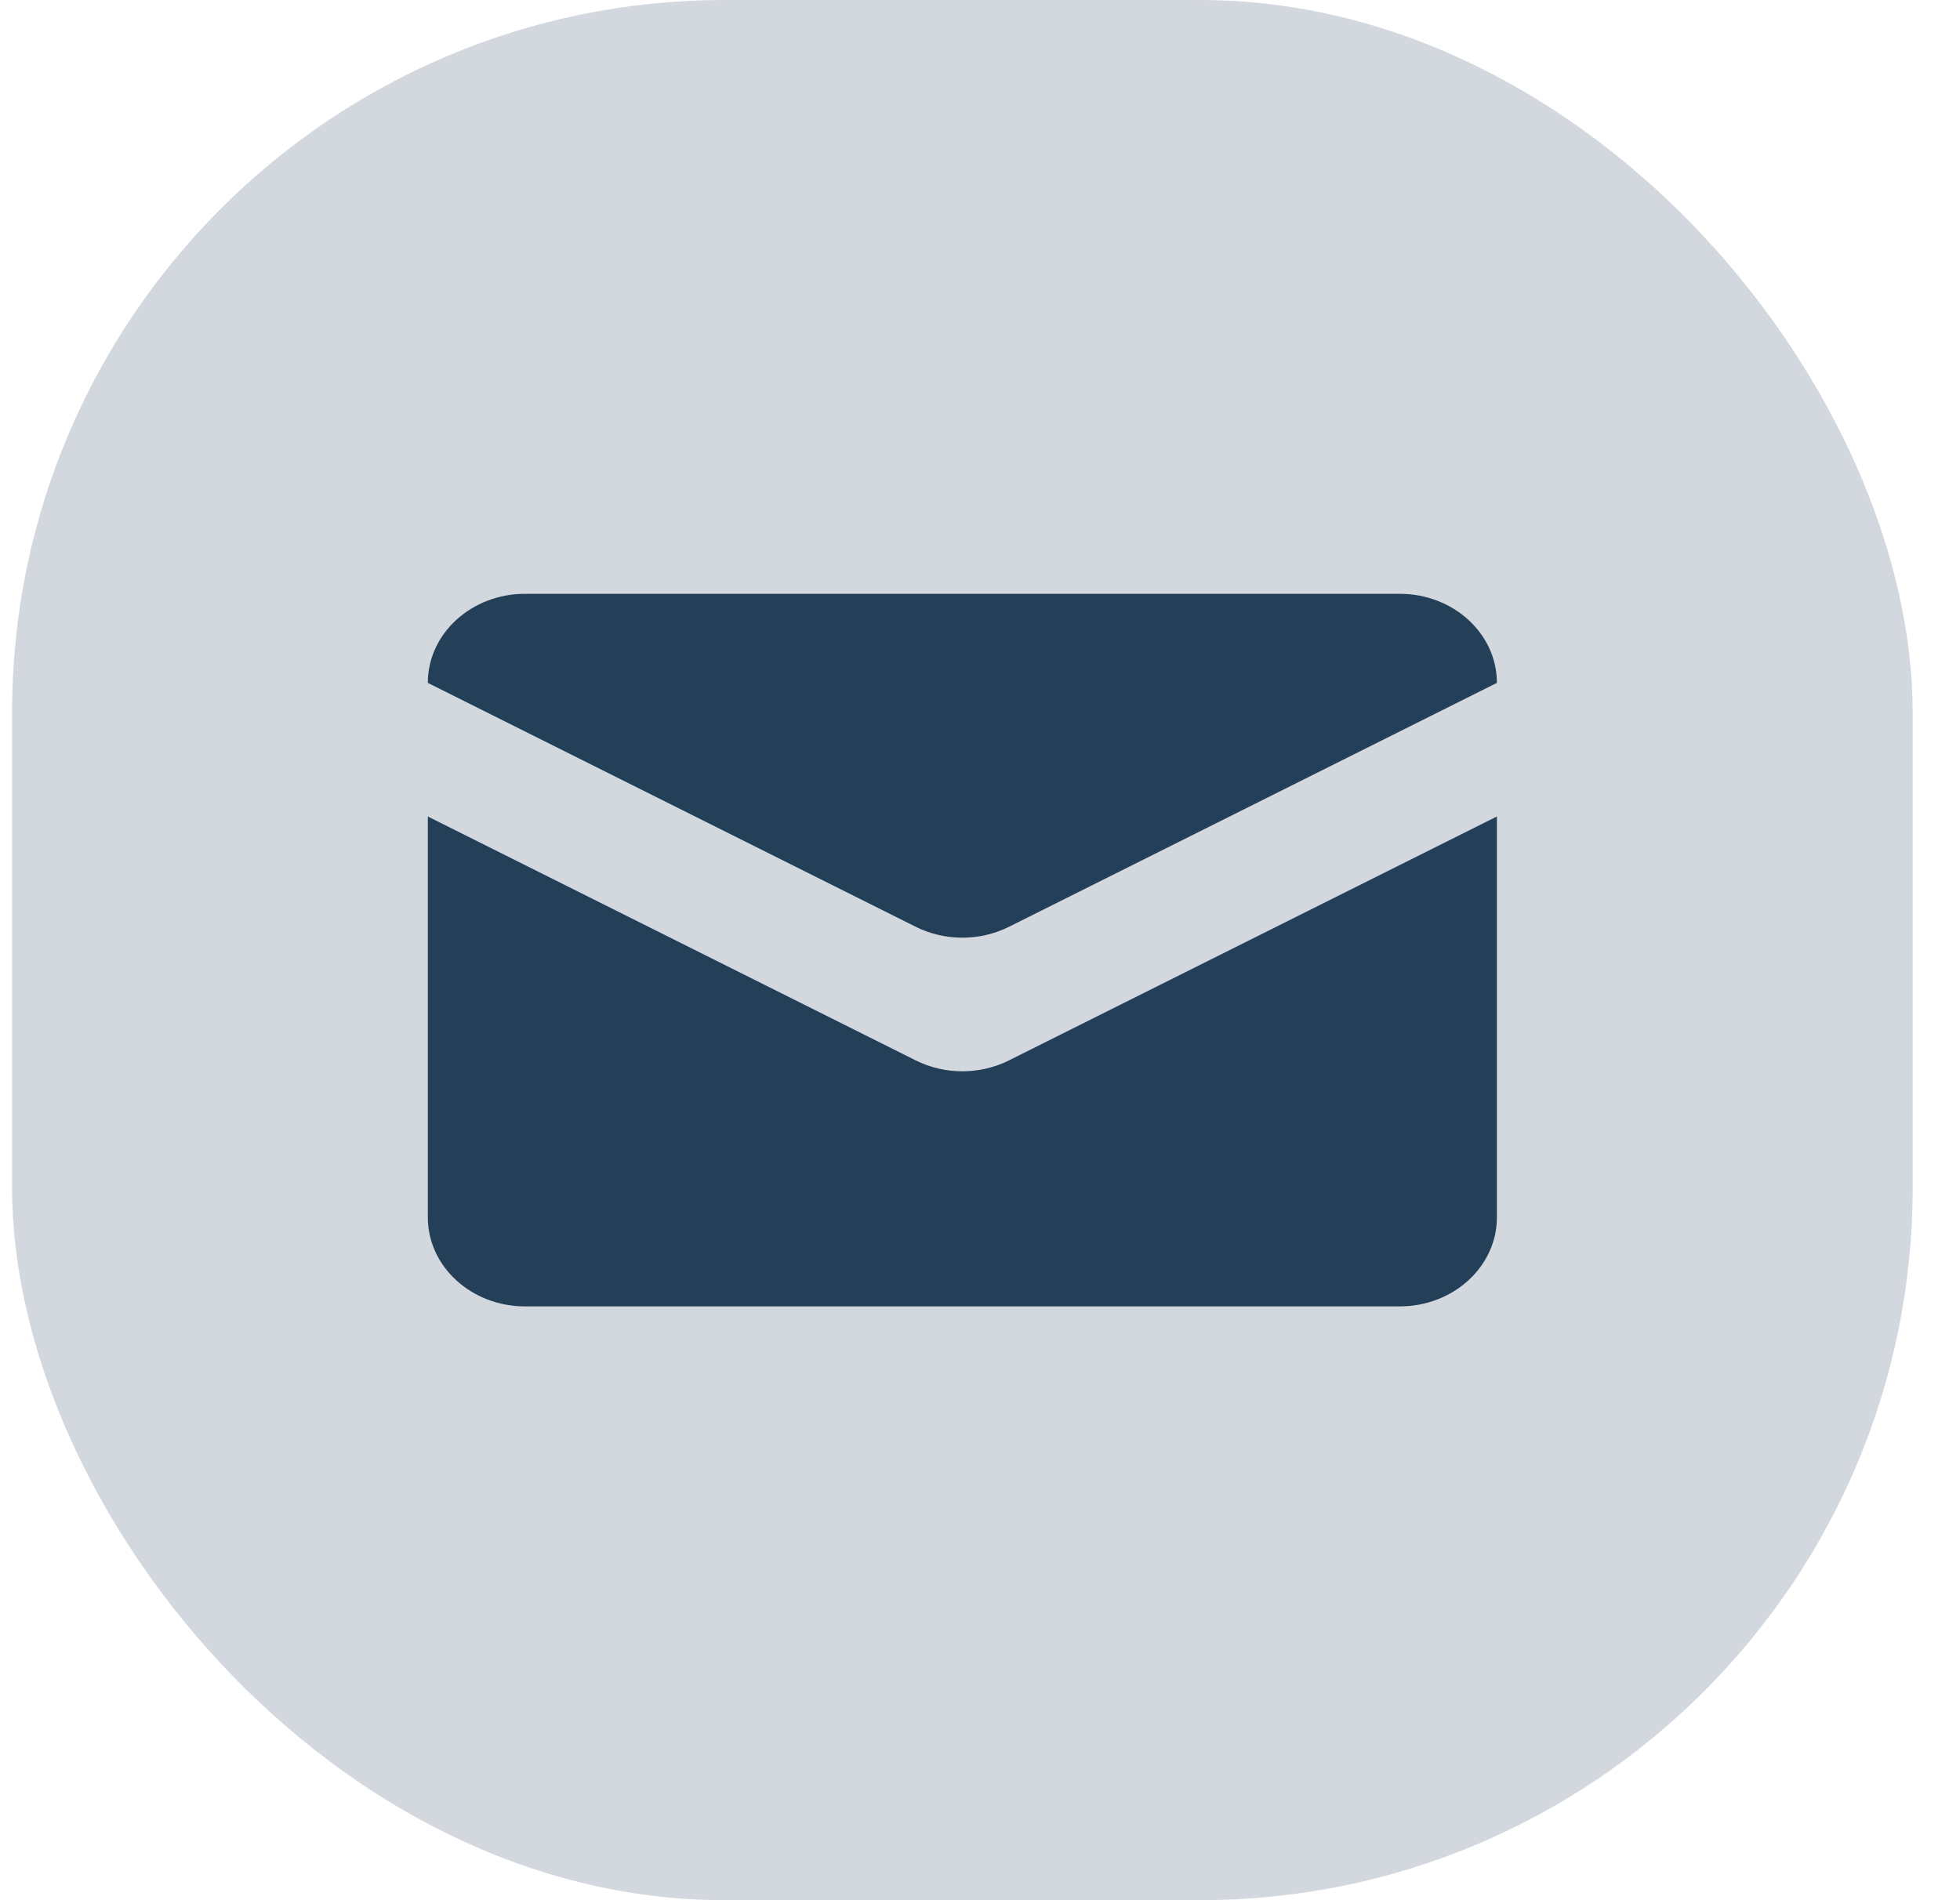
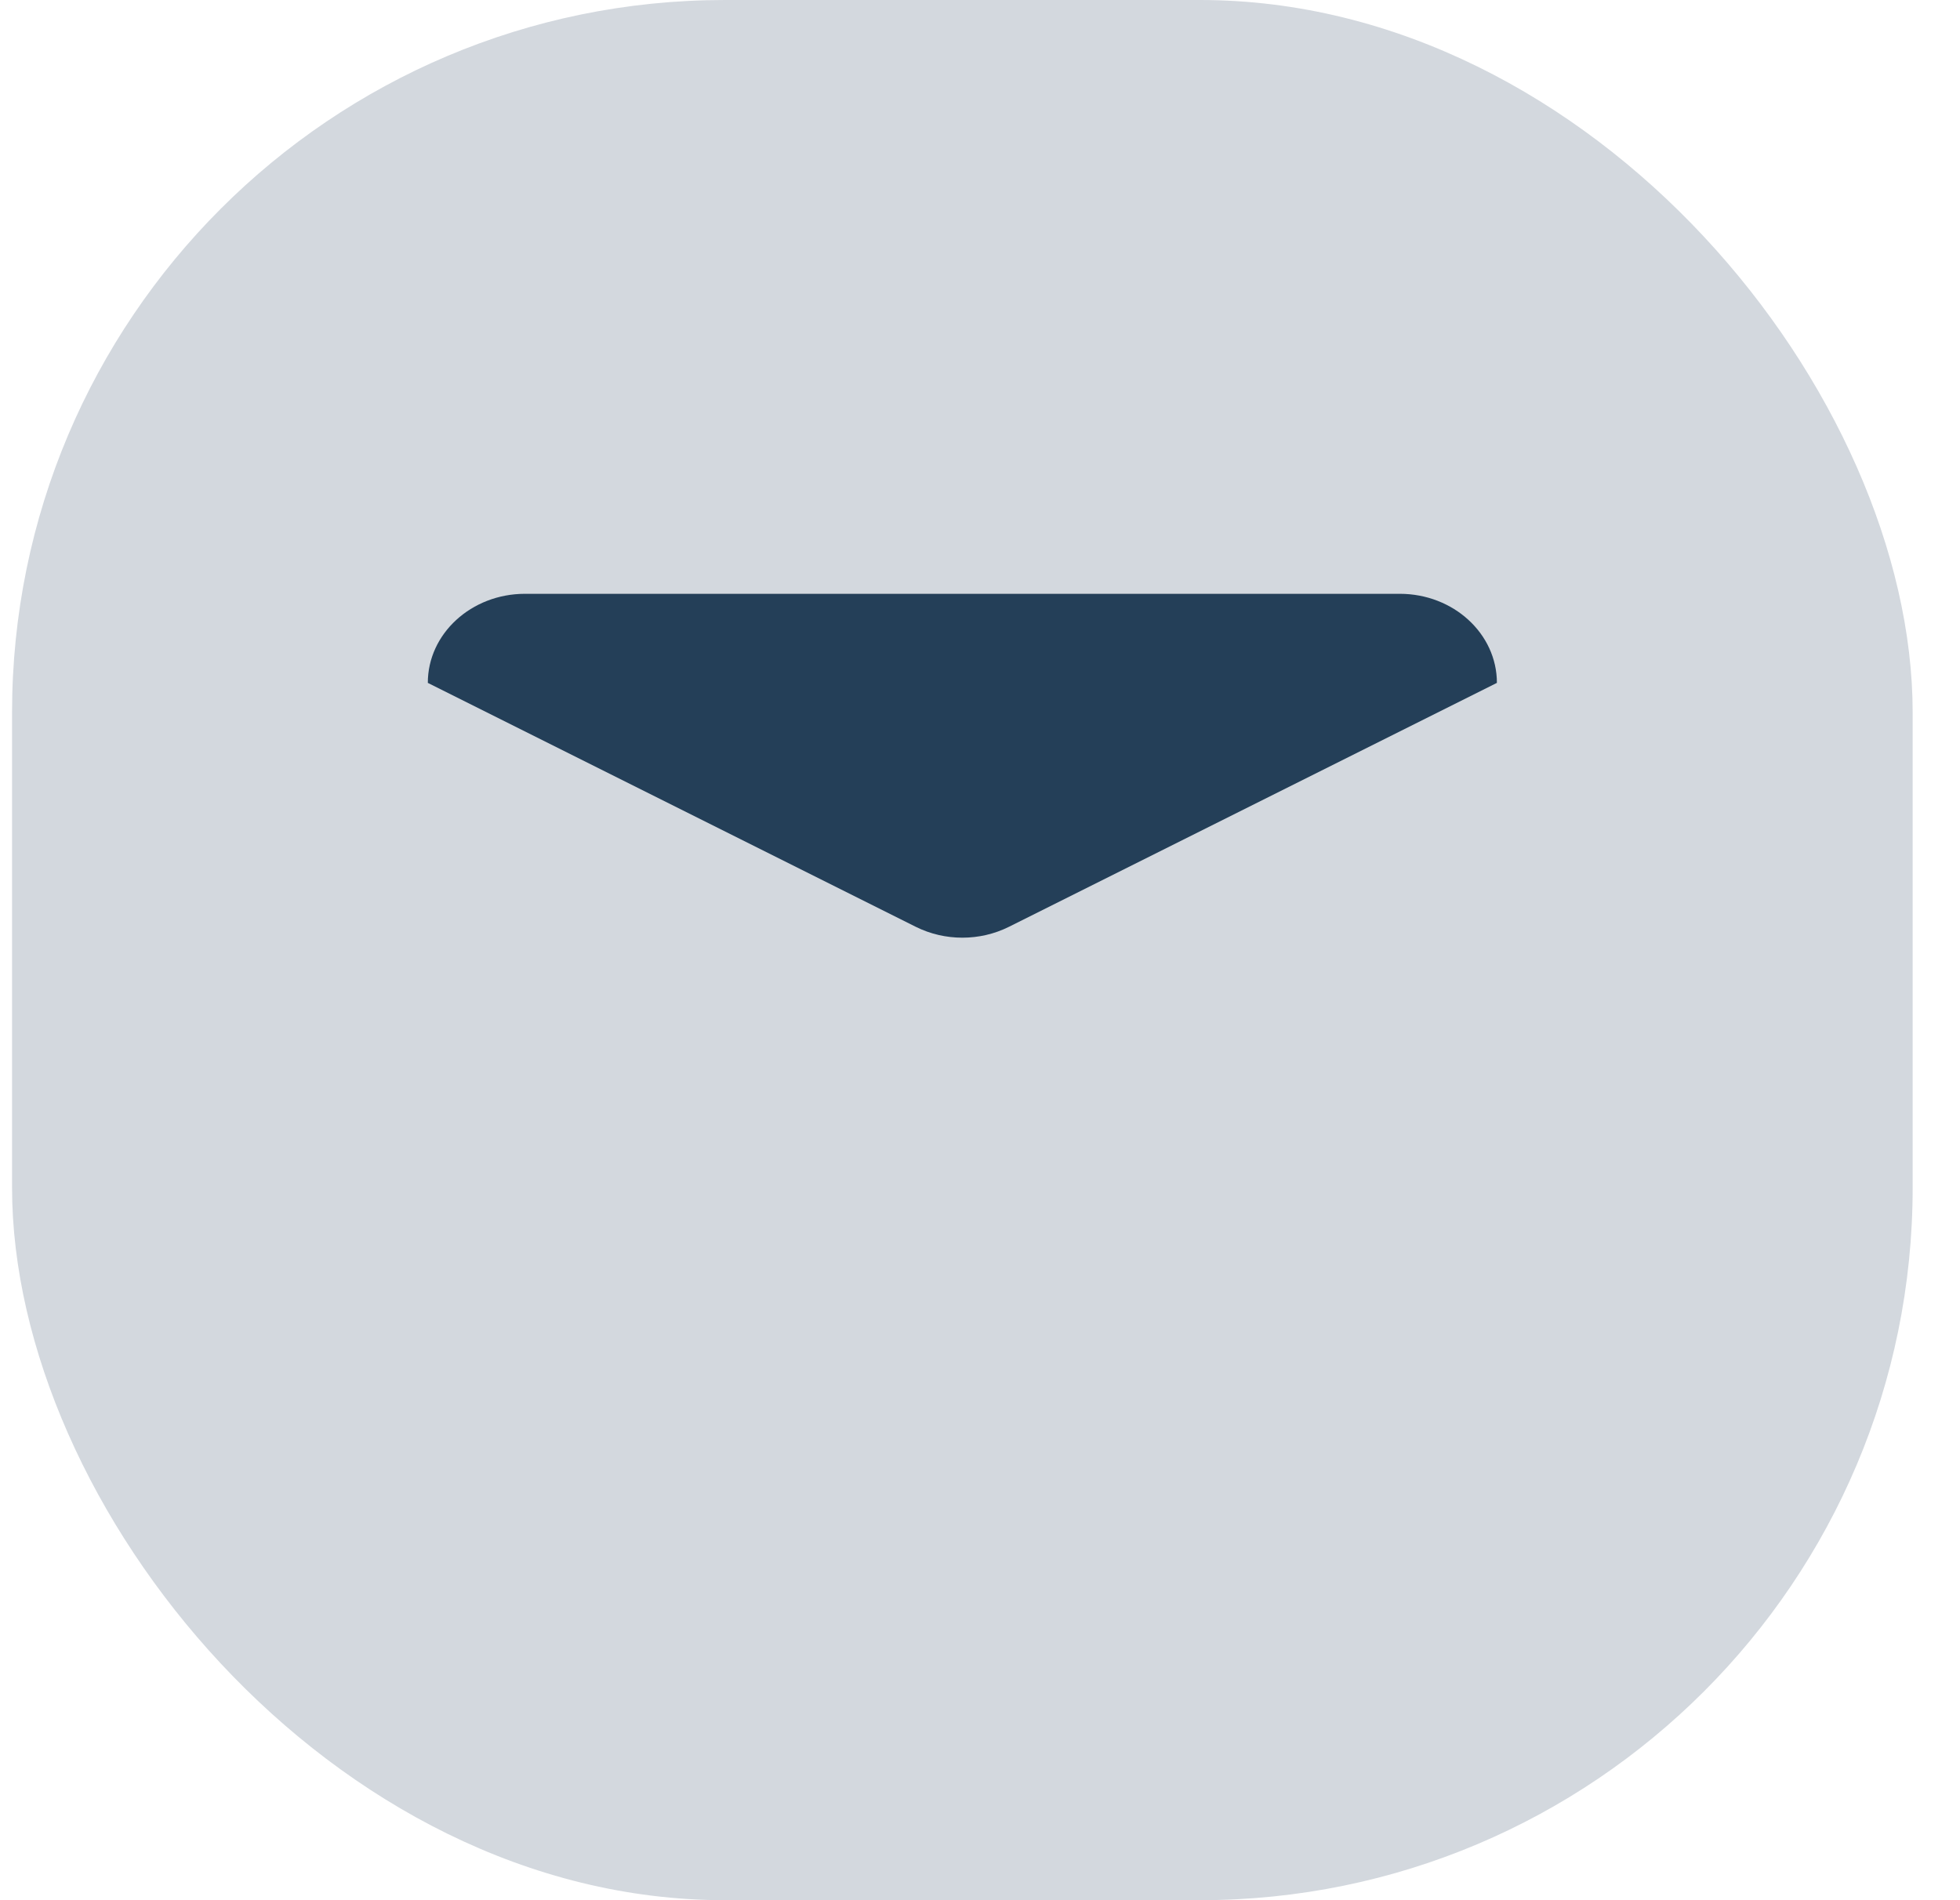
<svg xmlns="http://www.w3.org/2000/svg" width="33" height="32" viewBox="0 0 33 32" fill="none">
  <rect x="0.203" width="32" height="32" rx="12" fill="#D3D8DE" />
  <path d="M8.839 10C7.936 10 7.203 10.672 7.203 11.5L15.419 15.608C15.908 15.852 16.498 15.852 16.987 15.608L25.203 11.5C25.203 10.672 24.471 10 23.567 10H8.839Z" fill="#243F58" />
-   <path d="M15.419 17.858L7.203 13.75V20.5C7.203 21.328 7.936 22 8.839 22H23.567C24.471 22 25.203 21.328 25.203 20.5V13.75L16.987 17.858C16.498 18.102 15.908 18.102 15.419 17.858Z" fill="#243F58" />
</svg>